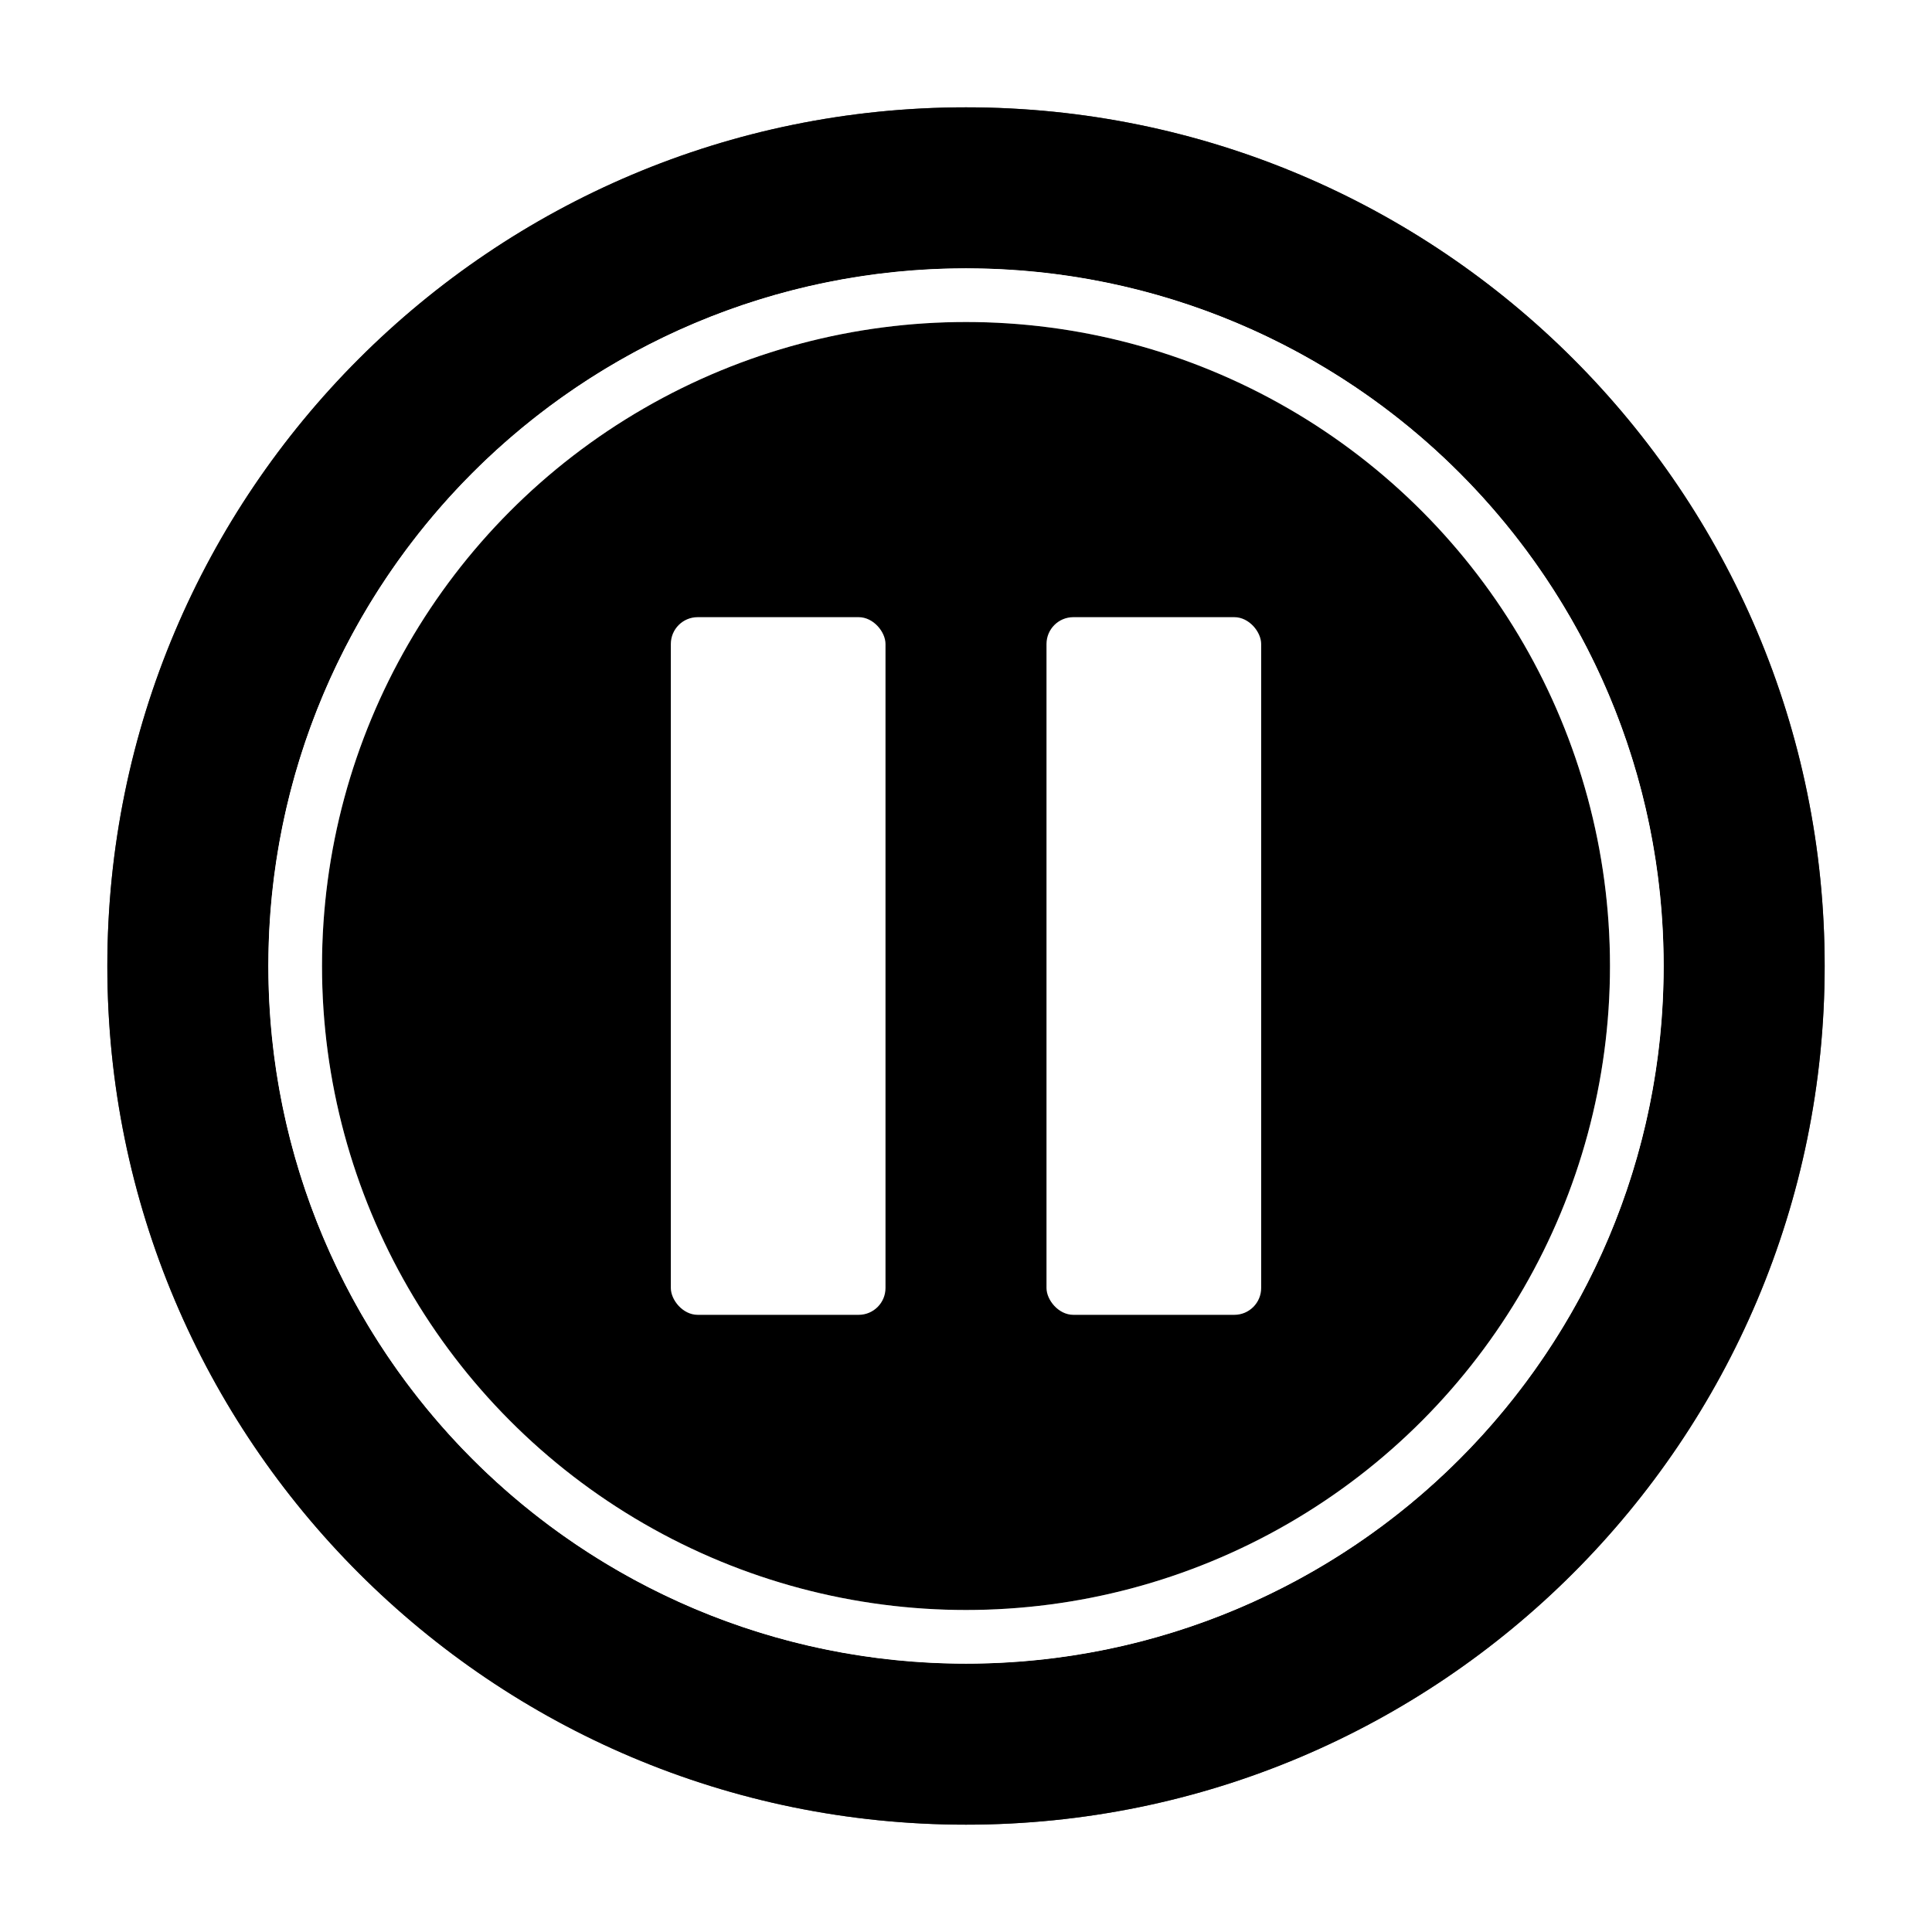
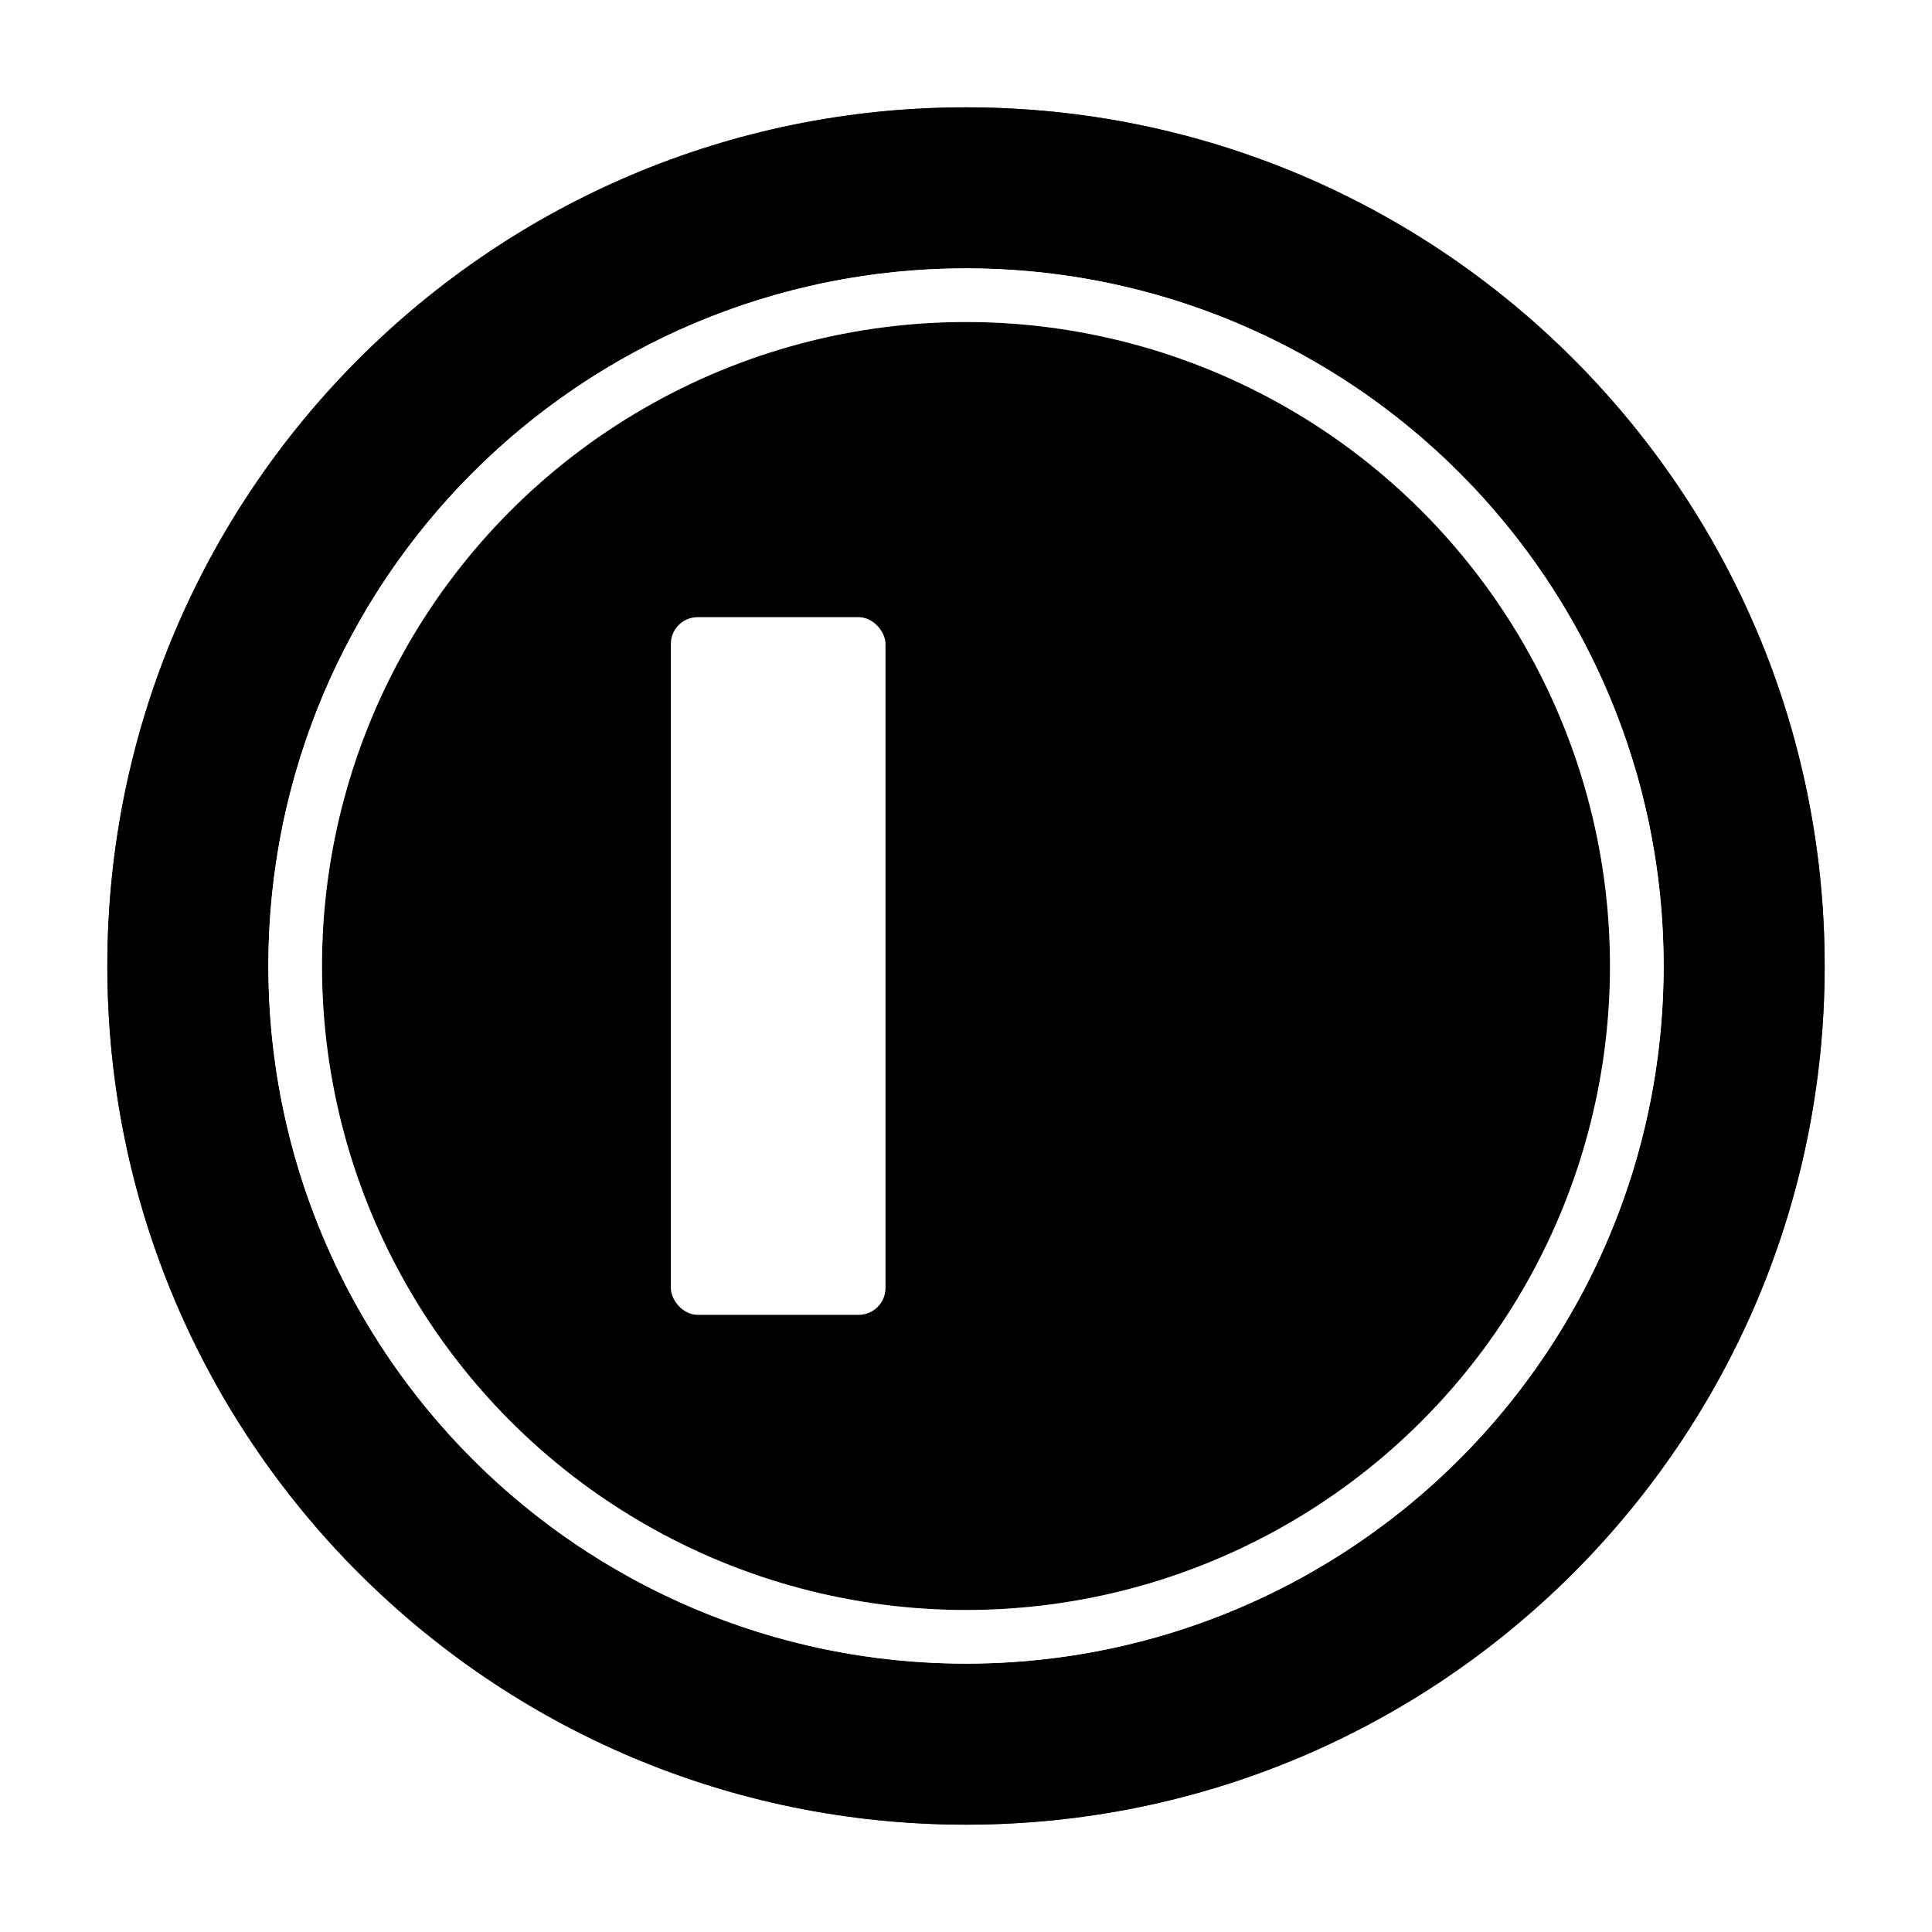
<svg xmlns="http://www.w3.org/2000/svg" xmlns:xlink="http://www.w3.org/1999/xlink" width="72" height="72" viewBox="0 0 72 72">
  <defs>
    <path id="360_video_pause_button_progress-b" d="M41,73 C23.327,73 9,58.673 9,41 C9,23.327 23.327,9 41,9 C58.673,9 73,23.327 73,41 C73,58.673 58.673,73 41,73 Z M41,67 C55.359,67 67,55.359 67,41 C67,26.641 55.359,15 41,15 C26.641,15 15,26.641 15,41 C15,55.359 26.641,67 41,67 Z" />
    <filter id="360_video_pause_button_progress-a" width="118.8%" height="118.8%" x="-9.4%" y="-9.4%" filterUnits="objectBoundingBox">
      <feOffset in="SourceAlpha" result="shadowOffsetOuter1" />
      <feGaussianBlur in="shadowOffsetOuter1" result="shadowBlurOuter1" stdDeviation="2" />
      <feComposite in="shadowBlurOuter1" in2="SourceAlpha" operator="out" result="shadowBlurOuter1" />
      <feColorMatrix in="shadowBlurOuter1" values="0 0 0 0 0   0 0 0 0 0   0 0 0 0 0  0 0 0 0.7 0" />
    </filter>
    <circle id="360_video_pause_button_progress-d" cx="41" cy="41" r="24" />
    <filter id="360_video_pause_button_progress-c" width="133.3%" height="133.3%" x="-16.7%" y="-16.7%" filterUnits="objectBoundingBox">
      <feMorphology in="SourceAlpha" operator="dilate" radius="2" result="shadowSpreadOuter1" />
      <feOffset in="shadowSpreadOuter1" result="shadowOffsetOuter1" />
      <feGaussianBlur in="shadowOffsetOuter1" result="shadowBlurOuter1" stdDeviation="2" />
      <feComposite in="shadowBlurOuter1" in2="SourceAlpha" operator="out" result="shadowBlurOuter1" />
      <feColorMatrix in="shadowBlurOuter1" values="0 0 0 0 0   0 0 0 0 0   0 0 0 0 0  0 0 0 0.7 0" />
    </filter>
  </defs>
  <g fill="none" fill-rule="evenodd" transform="translate(-5 -5)">
    <rect width="82" height="82" />
    <use fill="#000" filter="url(#360_video_pause_button_progress-a)" xlink:href="#360_video_pause_button_progress-b" />
    <use fill="#000" fill-opacity=".7" xlink:href="#360_video_pause_button_progress-b" />
    <use fill="#000" filter="url(#360_video_pause_button_progress-c)" xlink:href="#360_video_pause_button_progress-d" />
    <circle cx="41" cy="41" r="25" fill="#000" fill-opacity=".7" stroke="#FFF" stroke-width="2" />
    <rect width="8" height="26" x="30" y="28" fill="#FFF" rx="1" />
-     <rect width="8" height="26" x="44" y="28" fill="#FFF" rx="1" />
  </g>
</svg>